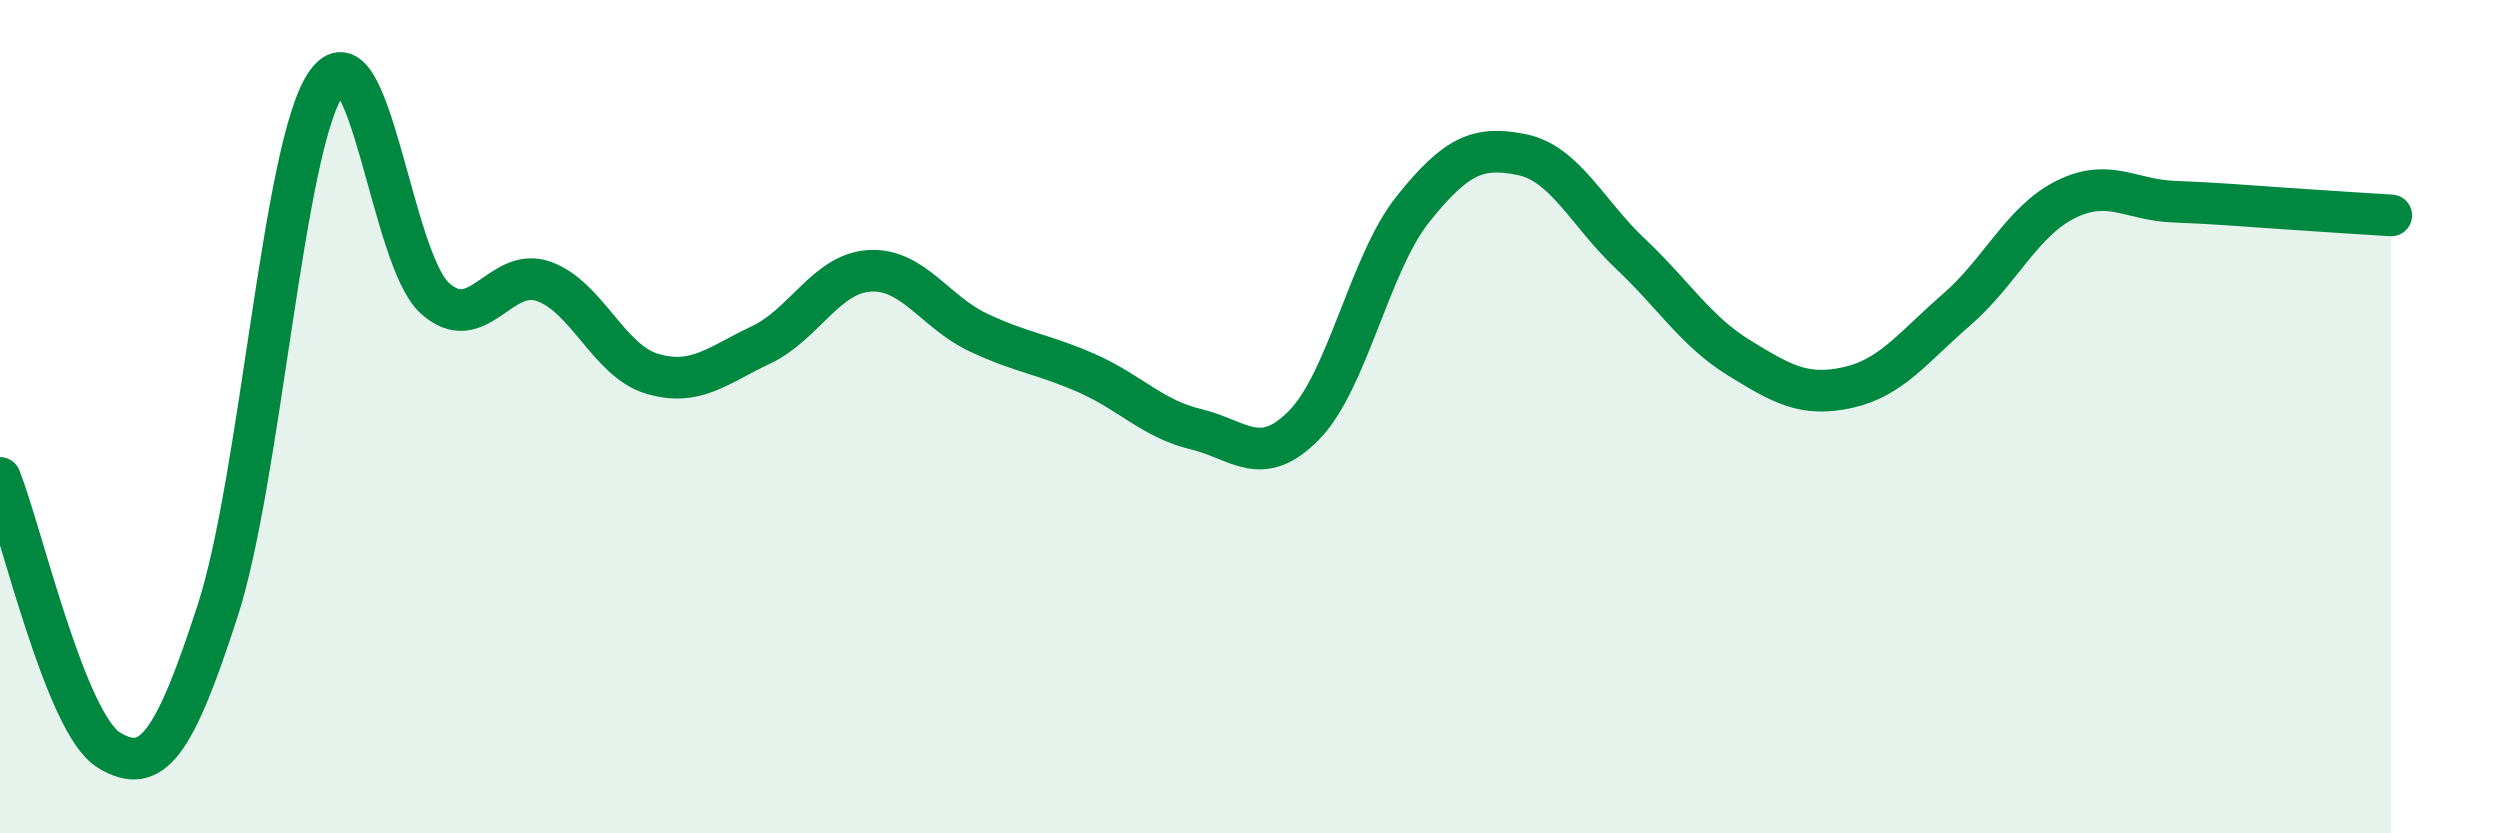
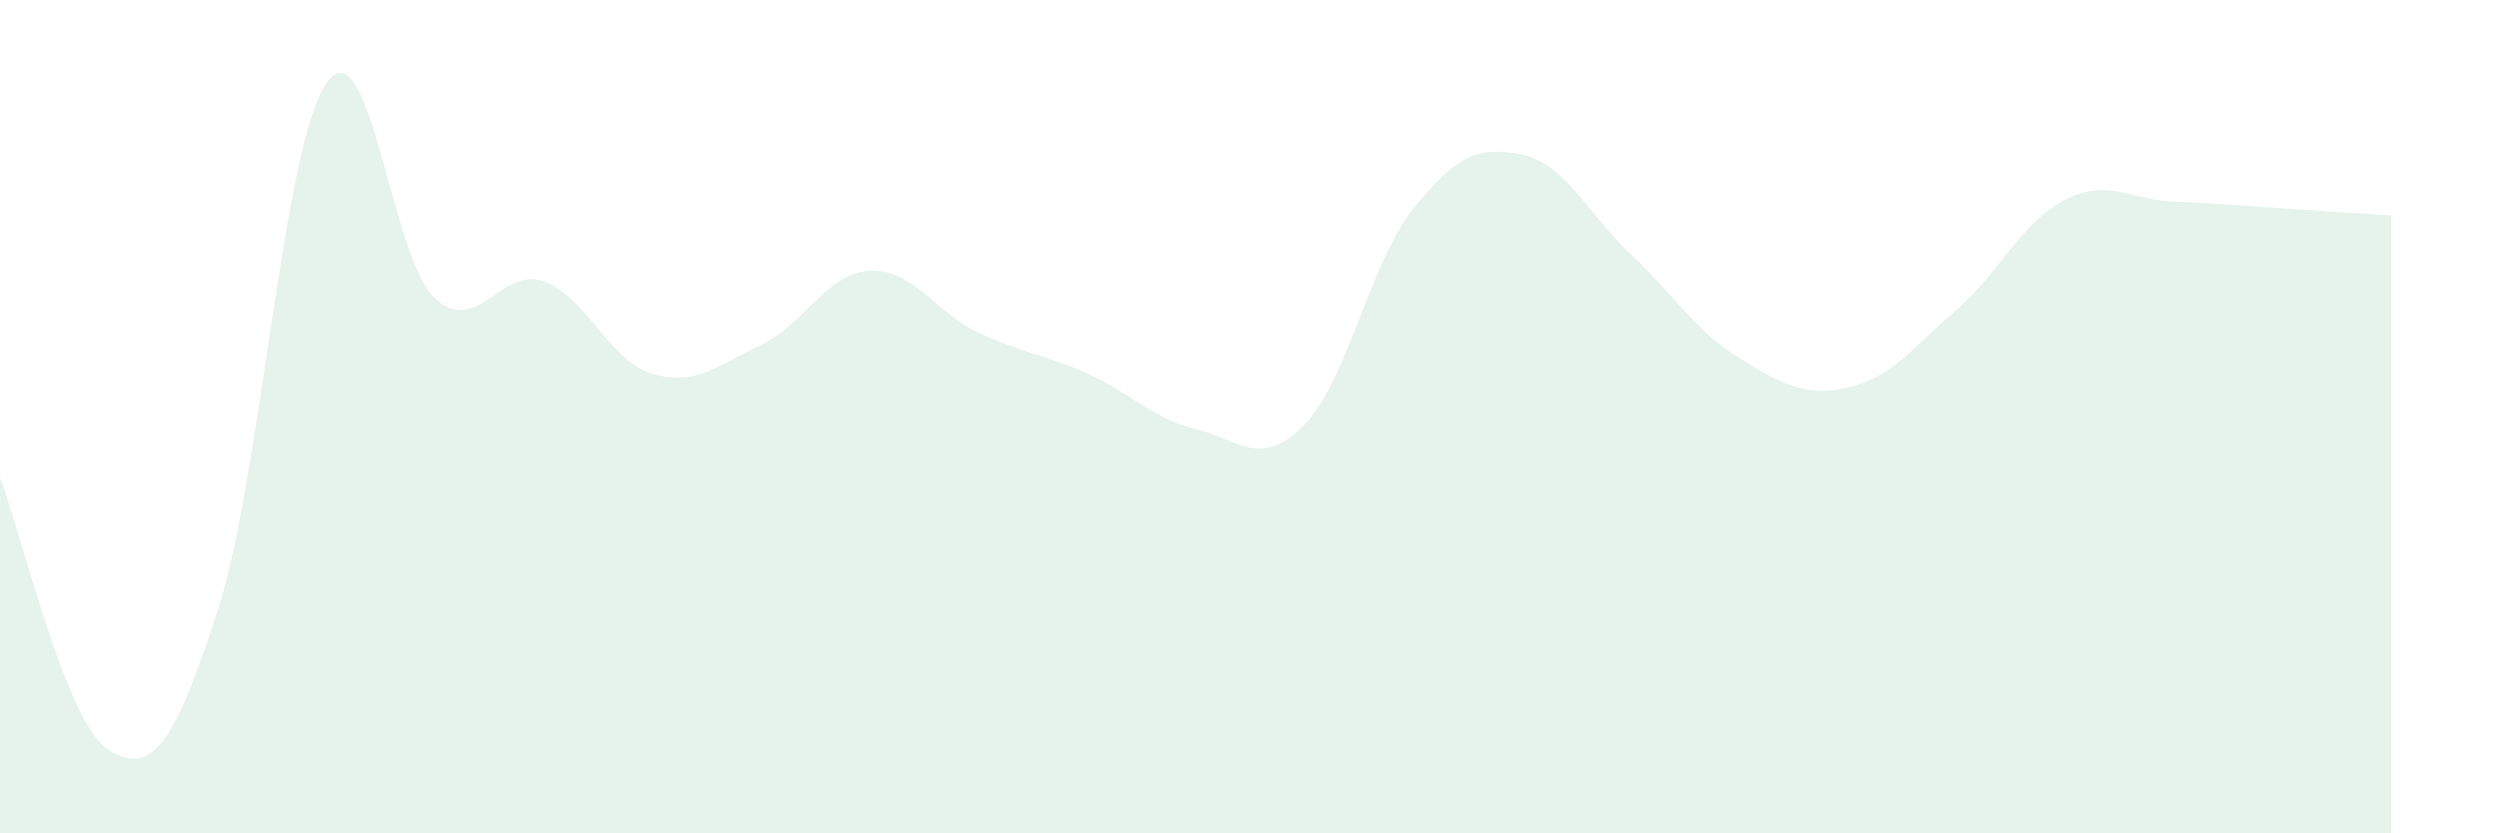
<svg xmlns="http://www.w3.org/2000/svg" width="60" height="20" viewBox="0 0 60 20">
  <path d="M 0,11.47 C 0.52,12.78 1.57,17.36 2.61,18 C 3.65,18.64 4.18,17.87 5.22,14.67 C 6.26,11.47 6.79,3.5 7.83,2 C 8.87,0.5 9.39,6.2 10.43,7.15 C 11.47,8.1 12,6.39 13.04,6.75 C 14.08,7.11 14.61,8.66 15.65,8.97 C 16.69,9.28 17.22,8.77 18.26,8.28 C 19.3,7.79 19.83,6.56 20.87,6.5 C 21.91,6.44 22.44,7.49 23.48,7.98 C 24.52,8.47 25.05,8.5 26.09,8.96 C 27.13,9.42 27.66,10.05 28.7,10.3 C 29.74,10.55 30.26,11.26 31.3,10.2 C 32.34,9.14 32.87,6.32 33.91,5.02 C 34.95,3.72 35.48,3.5 36.52,3.71 C 37.56,3.92 38.09,5.11 39.13,6.09 C 40.17,7.07 40.7,7.95 41.74,8.59 C 42.78,9.23 43.31,9.53 44.35,9.3 C 45.39,9.07 45.92,8.33 46.96,7.43 C 48,6.53 48.53,5.31 49.57,4.79 C 50.61,4.27 51.13,4.8 52.17,4.84 C 53.21,4.88 53.74,4.93 54.78,5 C 55.82,5.07 56.87,5.14 57.39,5.17L57.39 20L0 20Z" fill="#008740" opacity="0.1" stroke-linecap="round" stroke-linejoin="round" />
-   <path d="M 0,11.47 C 0.52,12.78 1.57,17.36 2.61,18 C 3.65,18.64 4.18,17.87 5.22,14.67 C 6.26,11.47 6.79,3.5 7.83,2 C 8.87,0.5 9.39,6.2 10.43,7.15 C 11.47,8.1 12,6.39 13.04,6.75 C 14.08,7.11 14.61,8.66 15.65,8.97 C 16.69,9.28 17.22,8.77 18.26,8.28 C 19.3,7.79 19.83,6.56 20.87,6.5 C 21.91,6.44 22.44,7.49 23.48,7.98 C 24.52,8.47 25.05,8.5 26.09,8.96 C 27.13,9.42 27.66,10.05 28.7,10.3 C 29.74,10.55 30.26,11.26 31.3,10.2 C 32.34,9.14 32.87,6.32 33.91,5.02 C 34.95,3.72 35.48,3.5 36.52,3.71 C 37.56,3.92 38.09,5.11 39.13,6.09 C 40.17,7.07 40.7,7.95 41.74,8.59 C 42.78,9.23 43.31,9.53 44.35,9.3 C 45.39,9.07 45.92,8.33 46.96,7.43 C 48,6.53 48.53,5.31 49.57,4.79 C 50.61,4.27 51.13,4.8 52.17,4.84 C 53.21,4.88 53.74,4.93 54.78,5 C 55.82,5.07 56.87,5.14 57.39,5.17" stroke="#008740" stroke-width="1" fill="none" stroke-linecap="round" stroke-linejoin="round" />
</svg>